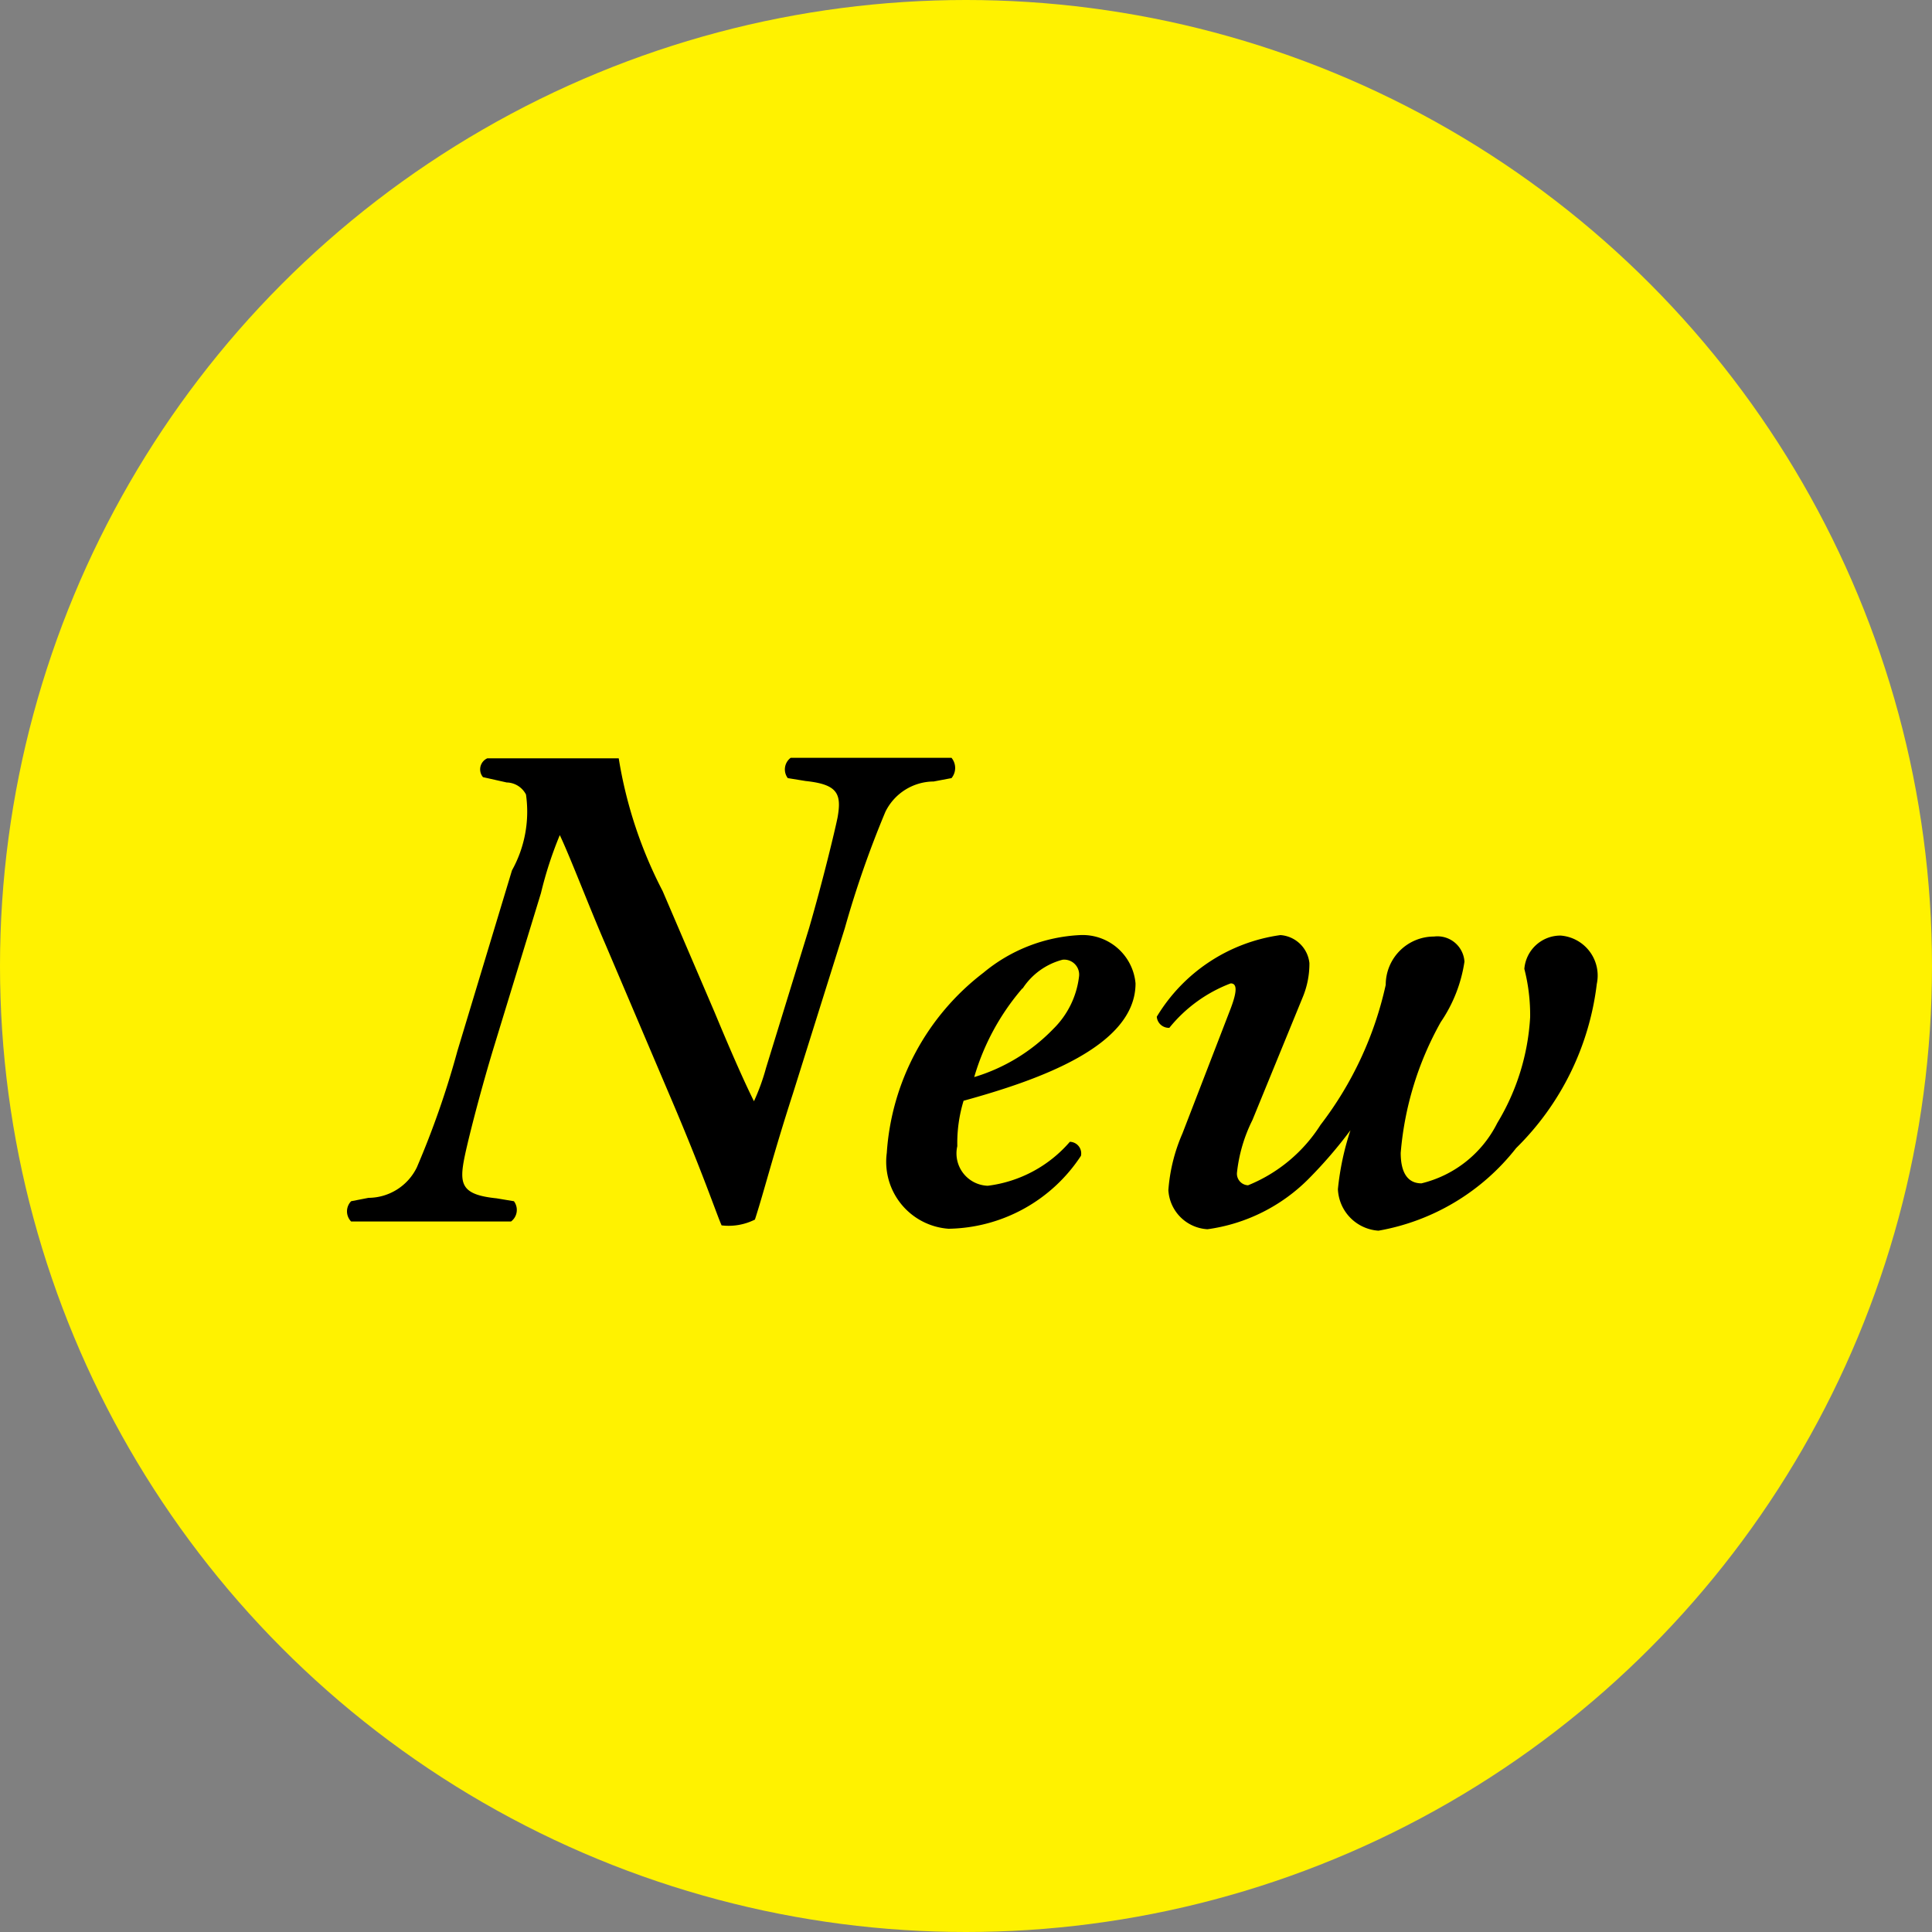
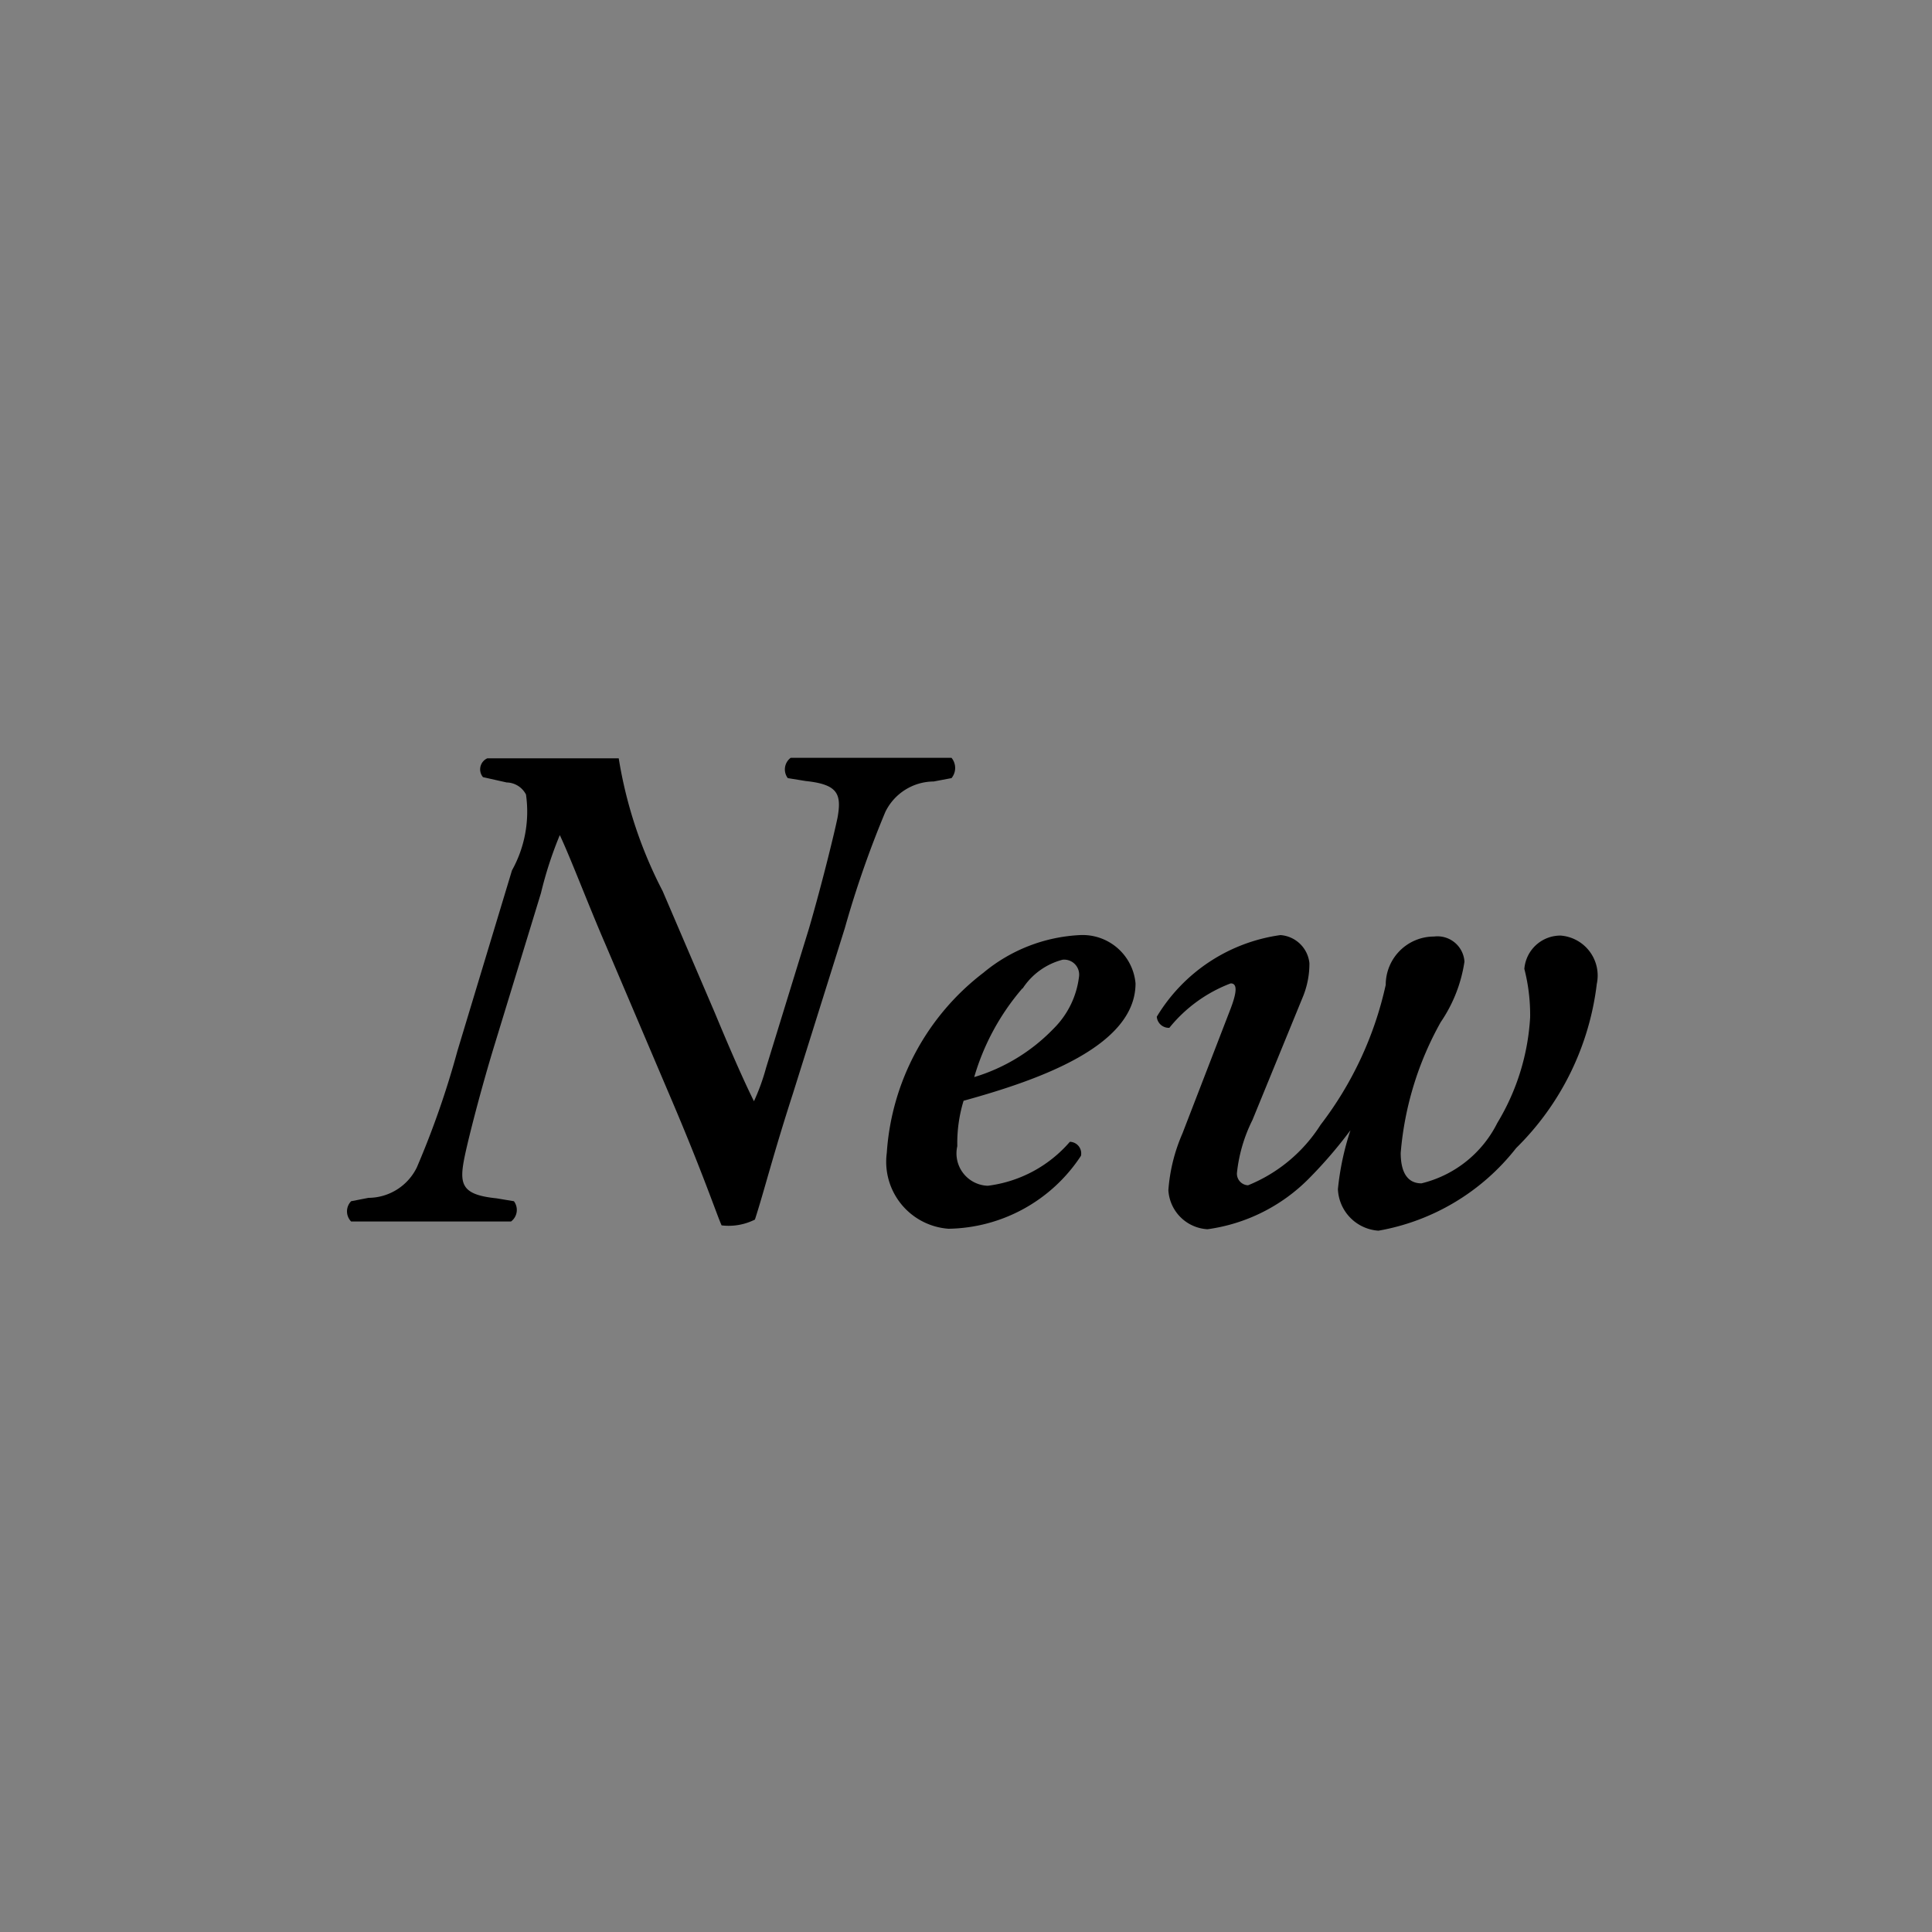
<svg xmlns="http://www.w3.org/2000/svg" id="cded2d63-692a-42e8-8818-8772433a7690" data-name="object" viewBox="0 0 40 40">
  <rect x="0" y="0" width="40" height="40" fill="#808080" stroke="none" />
  <defs>
    <style>.c0190b5a-9b8c-4b56-a74e-abdd372bb253{fill:#fff200;}</style>
  </defs>
  <title>icon_new</title>
-   <circle class="c0190b5a-9b8c-4b56-a74e-abdd372bb253" cx="20" cy="20" r="20" />
  <path d="M20.6,514.15a2.5,2.5,0,0,0,.29-1.57,0.46,0.46,0,0,0-.4-0.25L20,512.22a0.25,0.25,0,0,1,.09-0.39l0.82,0h0.82c0.17,0,.91,0,1.08,0a9.09,9.09,0,0,0,.91,2.75l1.08,2.52c0.39,0.94.65,1.51,0.81,1.83a4.42,4.42,0,0,0,.25-0.69l0.89-2.89c0.29-1,.53-2,0.59-2.29,0.09-.5,0-0.69-0.66-0.76l-0.37-.06a0.3,0.3,0,0,1,.06-0.42c0.59,0,1.11,0,1.73,0s1,0,1.6,0a0.33,0.33,0,0,1,0,.42l-0.37.07a1.12,1.12,0,0,0-1,.63,21,21,0,0,0-.84,2.41l-1.07,3.41c-0.42,1.3-.59,2-0.79,2.62a1.21,1.21,0,0,1-.69.12c-0.1-.22-0.39-1.09-1.07-2.68l-1.34-3.15c-0.33-.76-0.73-1.81-0.94-2.25a8,8,0,0,0-.39,1.2l-1,3.27c-0.3,1-.55,2-0.6,2.29-0.09.5,0,.69,0.68,0.76L20.64,521a0.3,0.3,0,0,1-.06.42c-0.59,0-1.11,0-1.73,0s-1,0-1.58,0a0.3,0.3,0,0,1,0-.42l0.36-.07a1.12,1.12,0,0,0,1-.63,18.3,18.3,0,0,0,.84-2.41Z" transform="translate(-10 -496.13)" />
-   <path d="M28.36,520a5.12,5.12,0,0,1,2-3.73,3.38,3.38,0,0,1,2-.78,1.1,1.1,0,0,1,1.15,1c0,1.3-2,2-3.56,2.43a3,3,0,0,0-.13.94,0.67,0.67,0,0,0,.63.82,2.68,2.68,0,0,0,1.7-.91,0.24,0.24,0,0,1,.23.29,3.34,3.34,0,0,1-2.74,1.51A1.39,1.39,0,0,1,28.36,520Zm2.81-3.41a4.92,4.92,0,0,0-1,1.84,3.79,3.79,0,0,0,1.64-1,1.82,1.82,0,0,0,.53-1.08A0.31,0.31,0,0,0,32,516,1.41,1.41,0,0,0,31.17,516.6Z" transform="translate(-10 -496.13)" />
+   <path d="M28.36,520a5.12,5.12,0,0,1,2-3.73,3.38,3.38,0,0,1,2-.78,1.1,1.1,0,0,1,1.15,1c0,1.3-2,2-3.56,2.43a3,3,0,0,0-.13.94,0.67,0.67,0,0,0,.63.82,2.68,2.68,0,0,0,1.7-.91,0.24,0.24,0,0,1,.23.29,3.34,3.34,0,0,1-2.74,1.51A1.39,1.39,0,0,1,28.36,520m2.81-3.41a4.92,4.92,0,0,0-1,1.84,3.79,3.79,0,0,0,1.64-1,1.82,1.82,0,0,0,.53-1.08A0.31,0.31,0,0,0,32,516,1.41,1.41,0,0,0,31.17,516.6Z" transform="translate(-10 -496.13)" />
  <path d="M35.93,519.32a3.2,3.2,0,0,0-.32,1.09,0.24,0.24,0,0,0,.23.26,3.2,3.2,0,0,0,1.5-1.25,7.35,7.35,0,0,0,1.35-2.9,1,1,0,0,1,1-1,0.56,0.56,0,0,1,.63.52,3,3,0,0,1-.49,1.25A6.65,6.65,0,0,0,39,520c0,0.37.12,0.63,0.43,0.63A2.38,2.38,0,0,0,41,519.38a4.74,4.74,0,0,0,.68-2.19,3.83,3.83,0,0,0-.12-1,0.75,0.75,0,0,1,.75-0.69,0.83,0.83,0,0,1,.75,1,5.72,5.72,0,0,1-1.67,3.4,4.64,4.64,0,0,1-2.85,1.71,0.9,0.9,0,0,1-.84-0.86,5.66,5.66,0,0,1,.26-1.22l0,0a9.38,9.38,0,0,1-.86,1A3.65,3.65,0,0,1,35,521.58a0.86,0.86,0,0,1-.81-0.81,3.58,3.58,0,0,1,.29-1.17l1-2.59c0.14-.37.13-0.52,0-0.52a3,3,0,0,0-1.27.92,0.25,0.25,0,0,1-.26-0.23,3.56,3.56,0,0,1,2.56-1.69,0.65,0.65,0,0,1,.6.58,1.81,1.81,0,0,1-.14.71Z" transform="translate(-10 -496.13)" />
</svg>